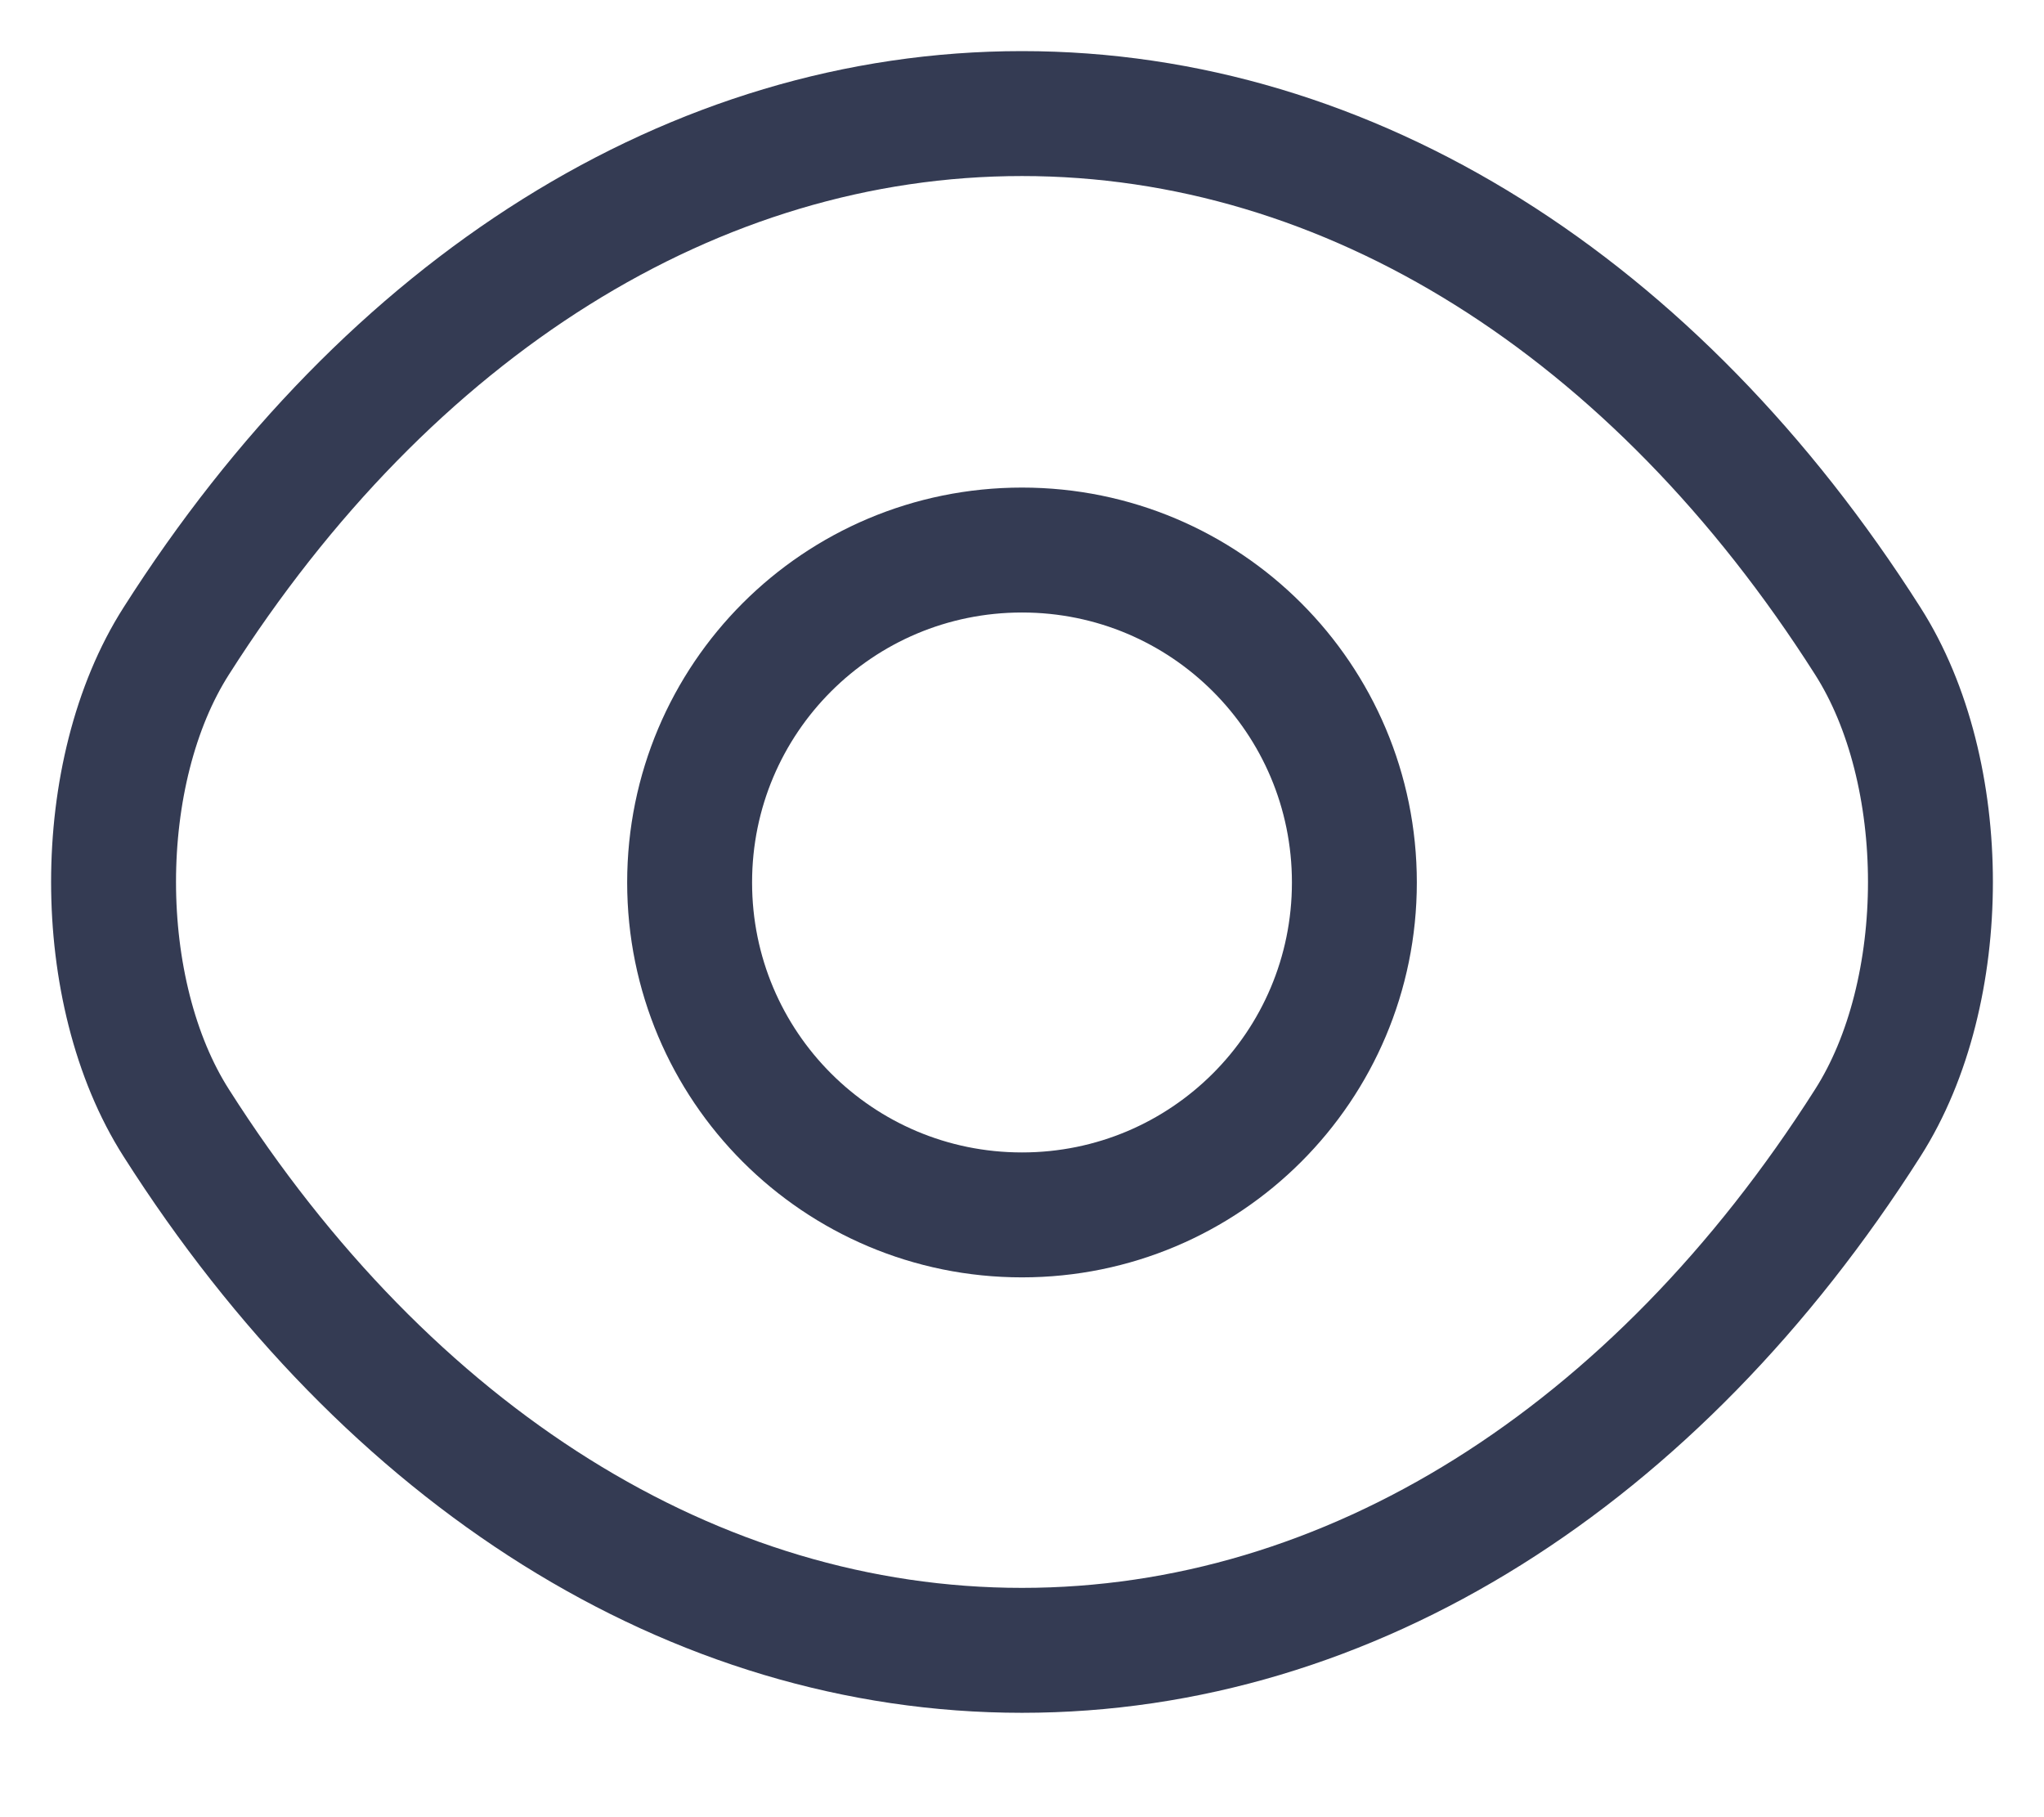
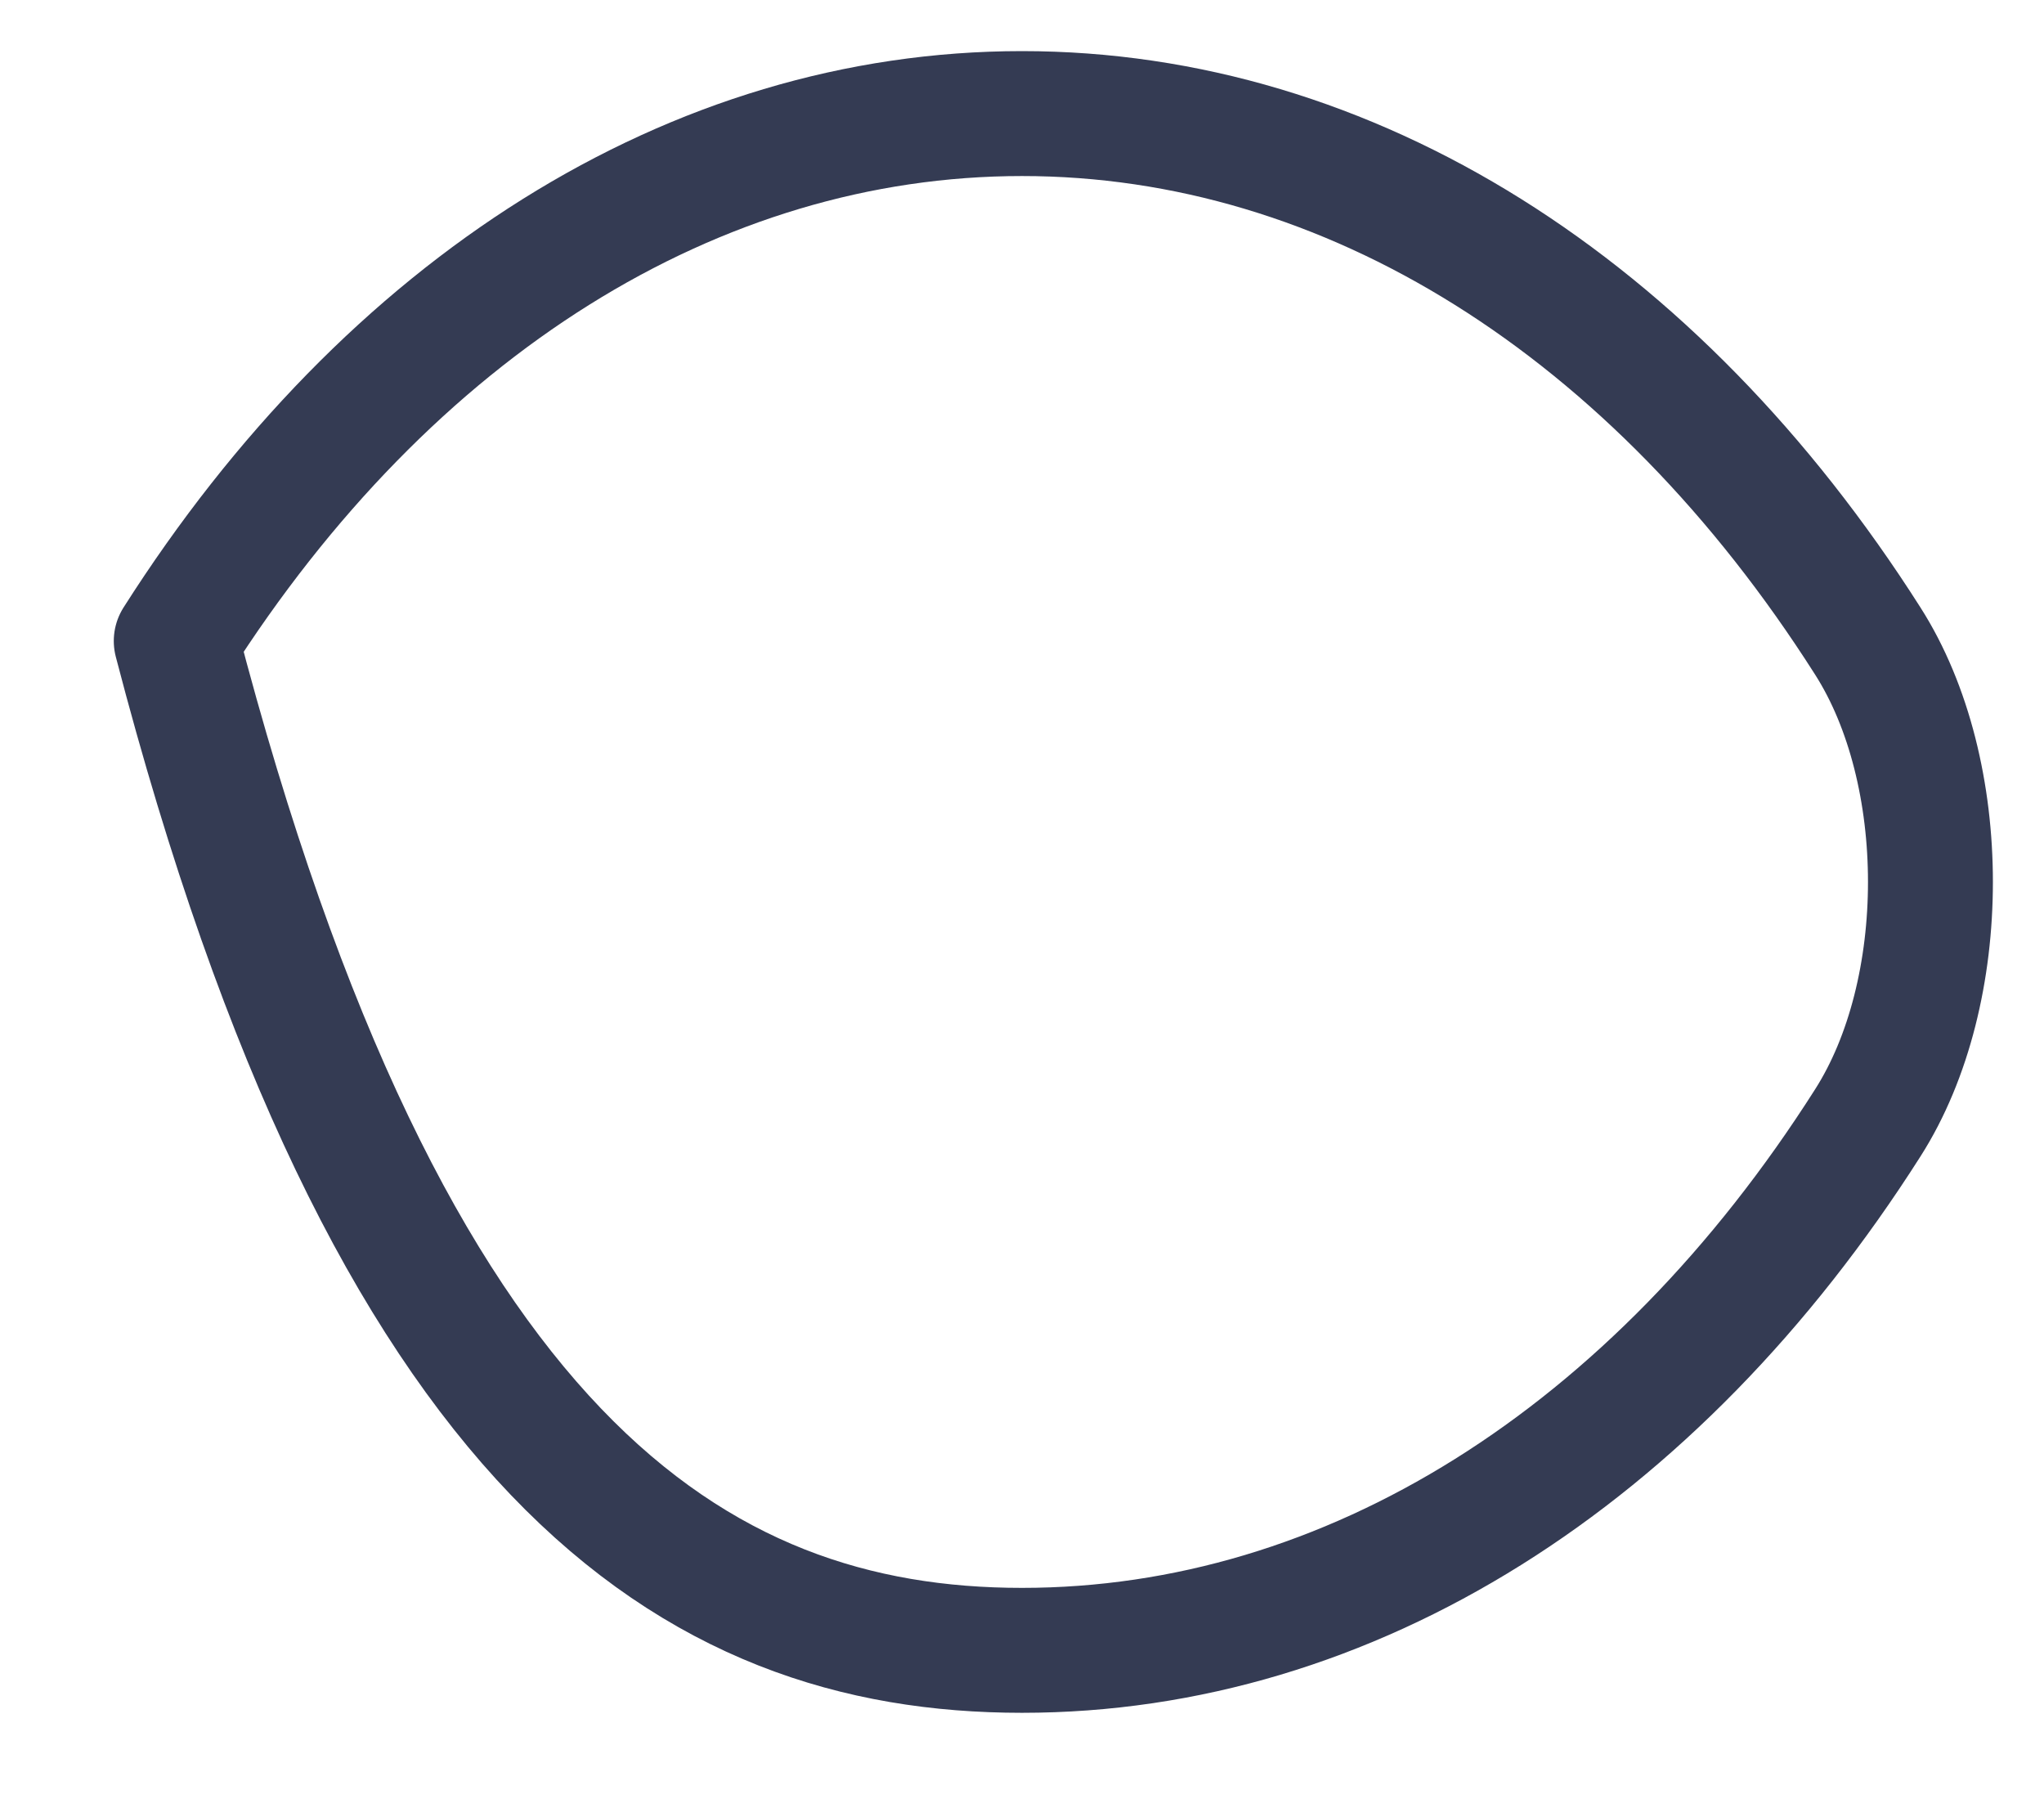
<svg xmlns="http://www.w3.org/2000/svg" width="18" height="16" viewBox="0 0 18 16" fill="none">
-   <path d="M11.927 7.77C11.927 9.388 10.618 10.697 9 10.697C7.381 10.697 6.073 9.388 6.073 7.77C6.073 6.151 7.381 4.843 9 4.843C10.618 4.843 11.927 6.151 11.927 7.77Z" stroke="#343B53" stroke-width="1.1" stroke-linecap="round" stroke-linejoin="round" />
-   <path d="M9 14.531C11.886 14.531 14.576 12.83 16.448 9.887C17.184 8.734 17.184 6.797 16.448 5.644C14.576 2.701 11.886 1 9 1C6.114 1 3.424 2.701 1.552 5.644C0.816 6.797 0.816 8.734 1.552 9.887C3.424 12.83 6.114 14.531 9 14.531Z" stroke="#343B53" stroke-width="1.1" stroke-linecap="round" stroke-linejoin="round" />
+   <path d="M9 14.531C11.886 14.531 14.576 12.83 16.448 9.887C17.184 8.734 17.184 6.797 16.448 5.644C14.576 2.701 11.886 1 9 1C6.114 1 3.424 2.701 1.552 5.644C3.424 12.83 6.114 14.531 9 14.531Z" stroke="#343B53" stroke-width="1.1" stroke-linecap="round" stroke-linejoin="round" />
</svg>